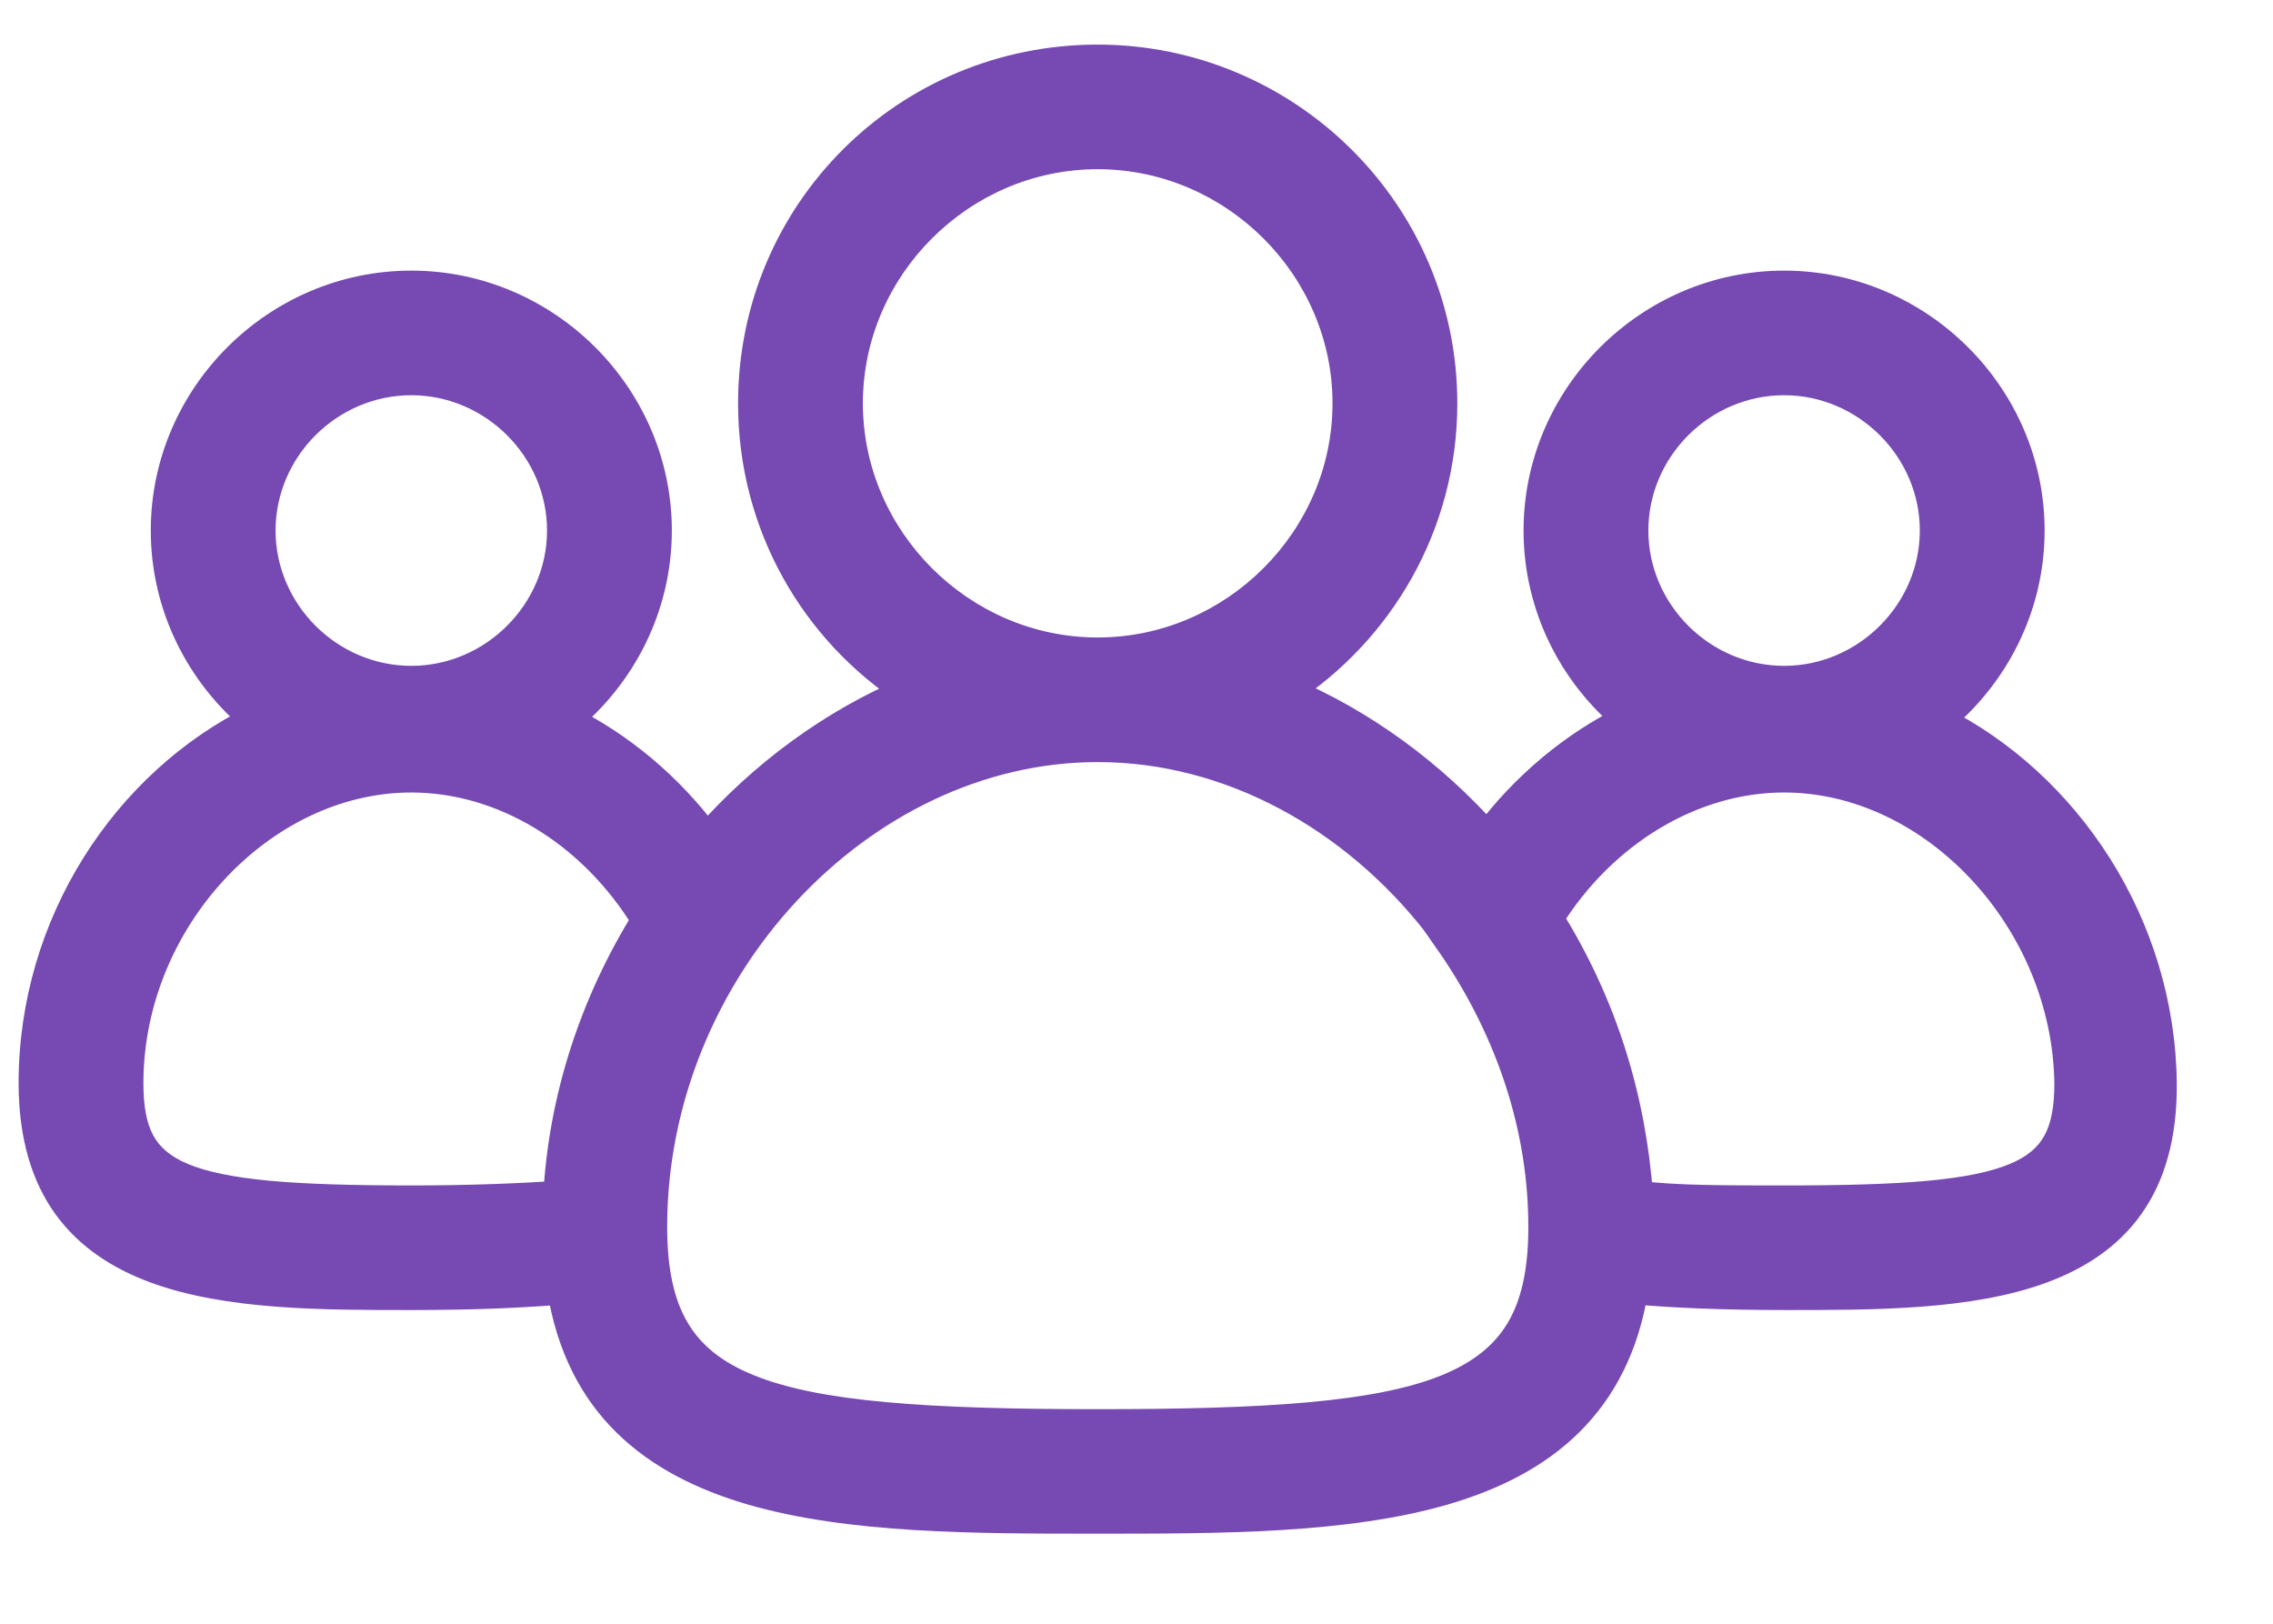
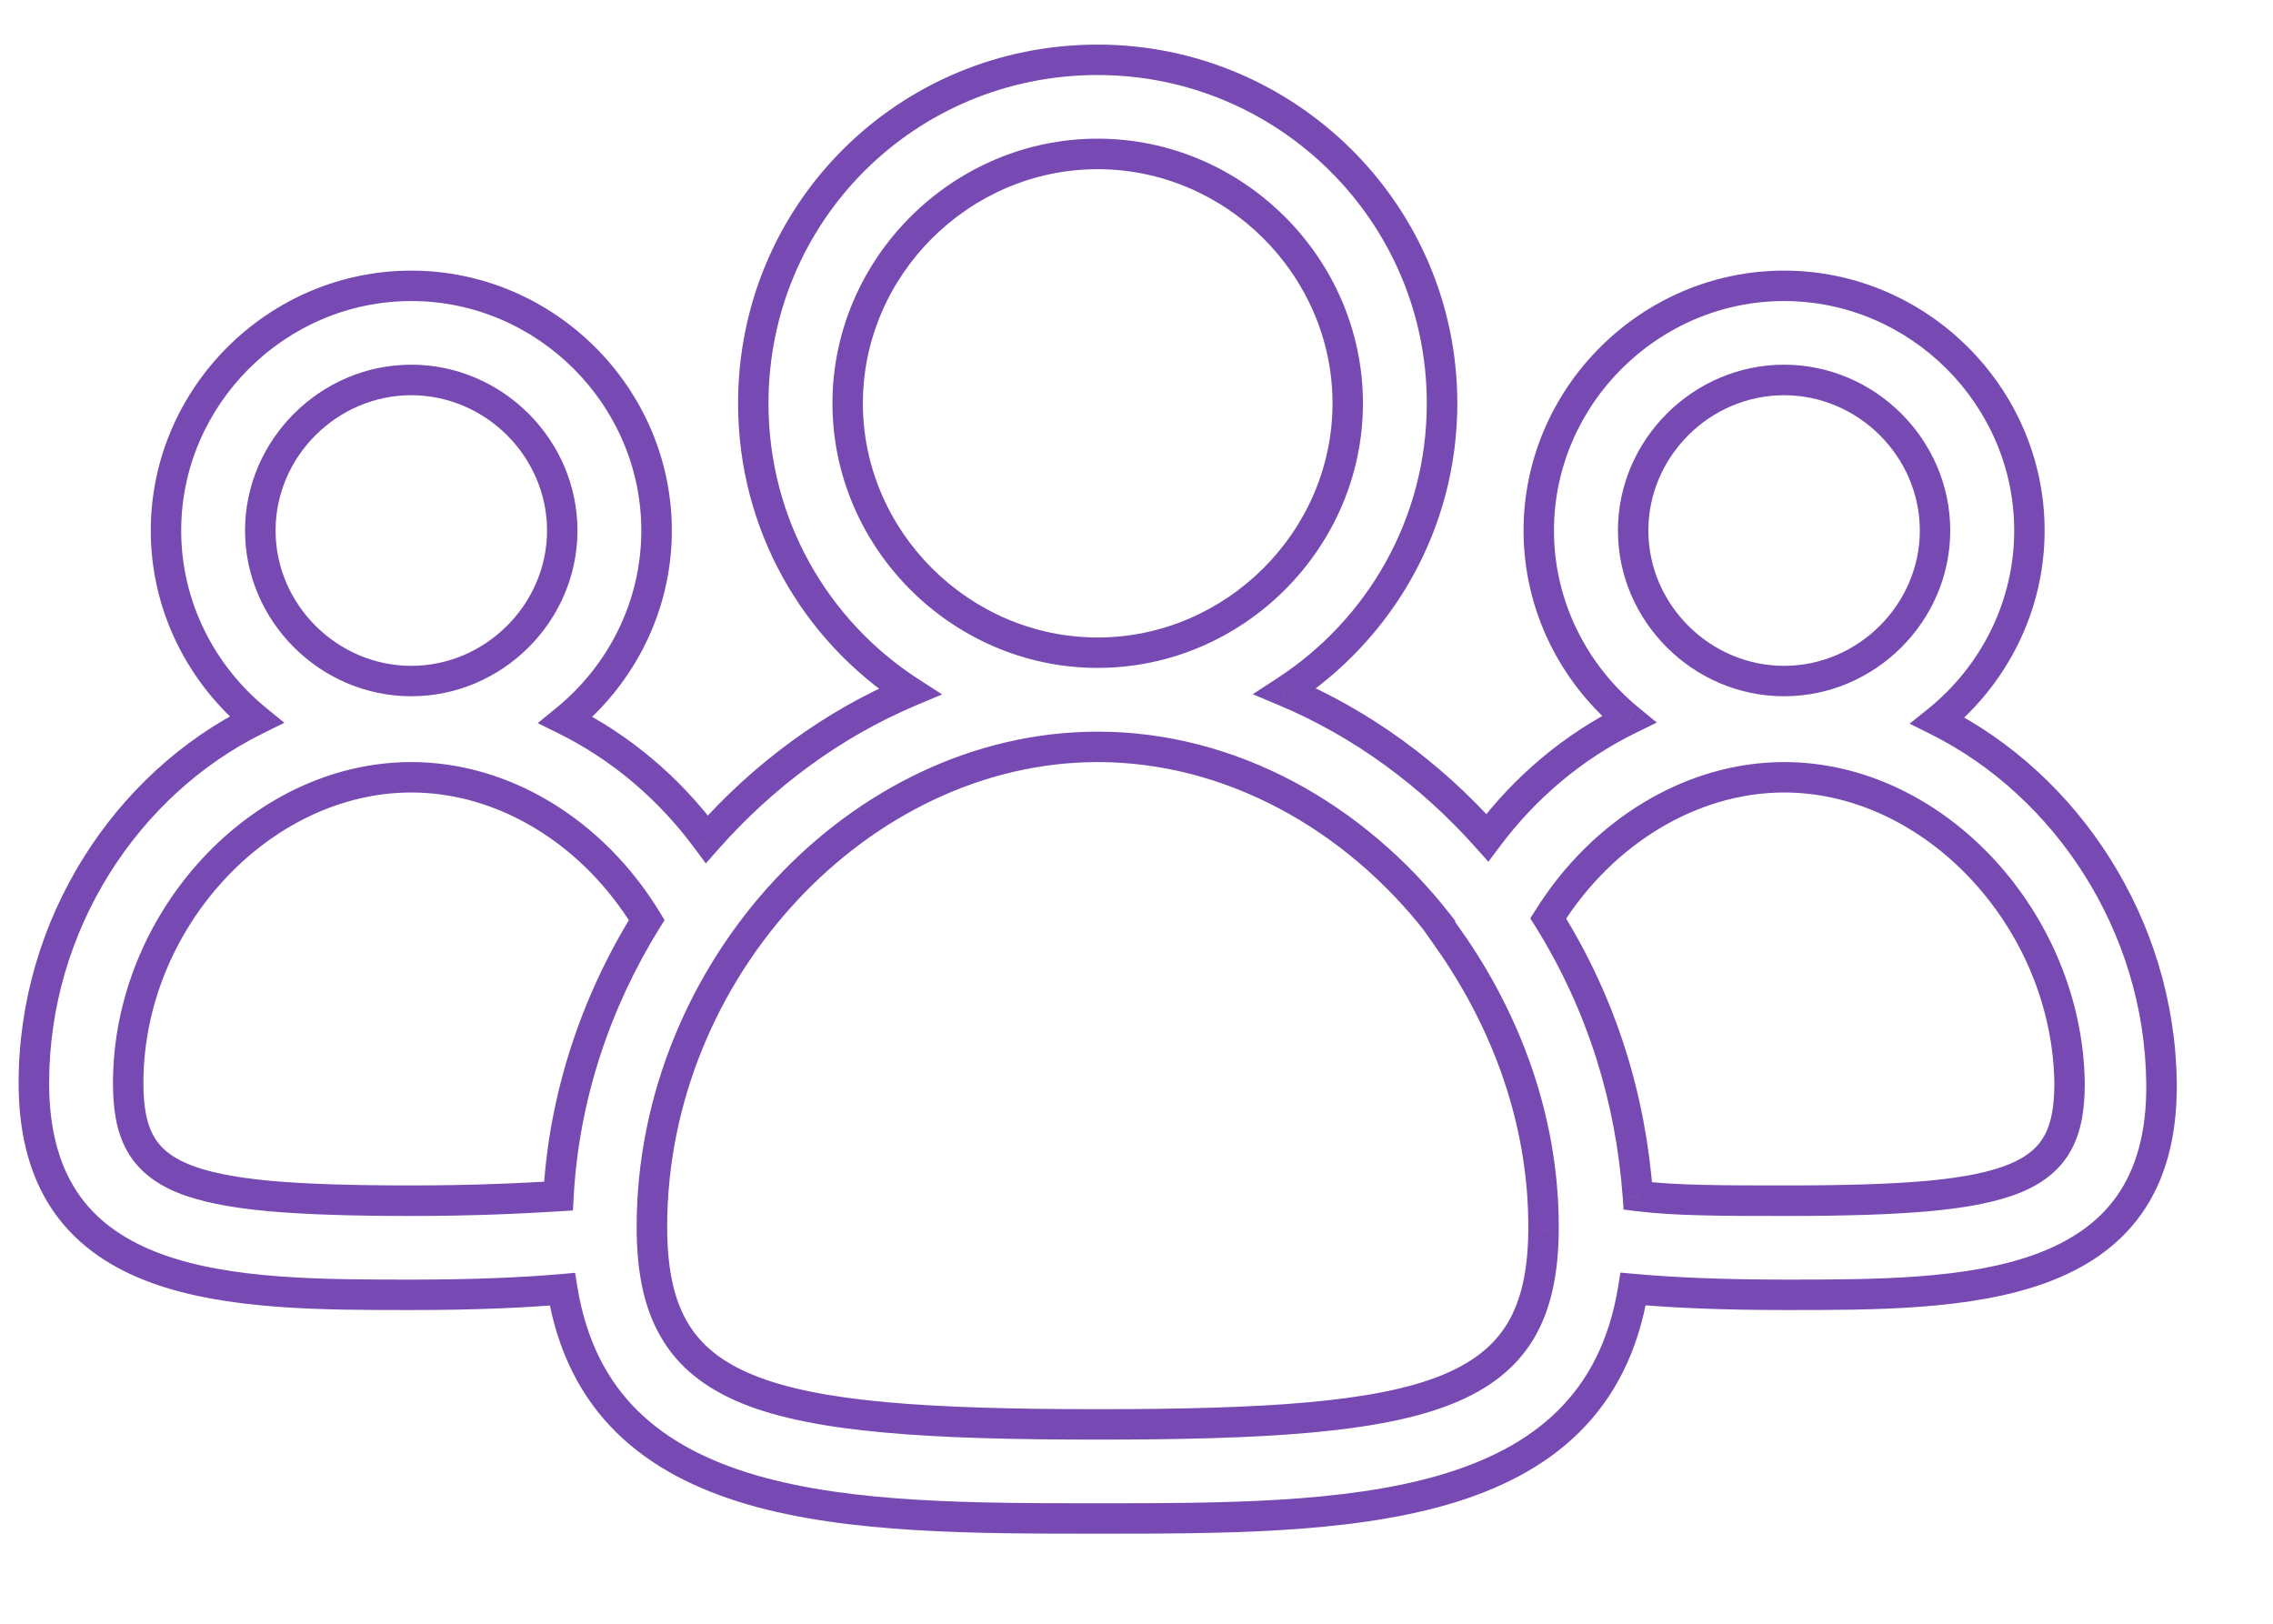
<svg xmlns="http://www.w3.org/2000/svg" width="21" height="15" viewBox="0 0 21 15" fill="none">
-   <path fill-rule="evenodd" clip-rule="evenodd" d="M8.404 6.389C7.533 5.824 6.96 4.845 6.96 3.726C6.96 1.965 8.376 0.553 10.141 0.553C11.885 0.553 13.323 1.965 13.323 3.726C13.323 4.844 12.743 5.821 11.873 6.386C12.58 6.683 13.219 7.152 13.741 7.739C14.093 7.267 14.544 6.892 15.049 6.645C14.542 6.229 14.217 5.599 14.217 4.901C14.217 3.662 15.241 2.641 16.483 2.641C17.725 2.641 18.749 3.662 18.749 4.901C18.749 5.606 18.417 6.241 17.902 6.657C19.093 7.253 19.954 8.548 19.97 10.005C19.992 11.961 18.14 11.961 16.505 11.961C15.912 11.961 15.461 11.941 15.089 11.908C14.744 14.028 12.415 14.028 10.142 14.028C7.869 14.028 5.541 14.028 5.195 11.91C4.827 11.942 4.381 11.961 3.8 11.961C2.165 11.961 0.313 11.961 0.313 10.005C0.313 8.541 1.167 7.239 2.369 6.648C1.86 6.232 1.533 5.601 1.533 4.901C1.533 3.662 2.557 2.641 3.8 2.641C5.042 2.641 6.066 3.662 6.066 4.901C6.066 5.603 5.737 6.235 5.226 6.651C5.73 6.901 6.18 7.278 6.531 7.753C7.053 7.161 7.695 6.688 8.404 6.389ZM5.975 8.499C5.473 7.677 4.647 7.18 3.8 7.18C2.405 7.18 1.185 8.506 1.185 10.005C1.185 10.896 1.642 11.092 3.8 11.092C4.381 11.092 4.813 11.071 5.159 11.049C5.21 10.129 5.506 9.253 5.975 8.499ZM13.281 8.526L13.28 8.528L13.432 8.745C13.977 9.549 14.261 10.44 14.261 11.331V11.373C14.243 12.902 13.253 13.158 10.142 13.158C7.004 13.158 6.023 12.898 6.023 11.333C6.023 8.964 7.941 6.899 10.142 6.899C11.372 6.899 12.513 7.544 13.281 8.526ZM7.831 3.726C7.831 2.465 8.877 1.422 10.141 1.422C11.405 1.422 12.451 2.465 12.451 3.726C12.451 4.986 11.405 6.029 10.141 6.029C8.877 6.029 7.831 4.986 7.831 3.726ZM15.088 4.901C15.088 4.14 15.72 3.51 16.483 3.51C17.246 3.51 17.878 4.14 17.878 4.901C17.878 5.662 17.246 6.292 16.483 6.292C15.72 6.292 15.088 5.662 15.088 4.901ZM3.8 3.51C3.037 3.51 2.405 4.14 2.405 4.901C2.405 5.662 3.037 6.292 3.8 6.292C4.562 6.292 5.194 5.662 5.194 4.901C5.194 4.14 4.562 3.51 3.8 3.51ZM16.505 11.092C15.917 11.092 15.481 11.092 15.132 11.049C15.067 10.158 14.805 9.288 14.304 8.484C14.805 7.68 15.633 7.18 16.483 7.18C17.878 7.18 19.098 8.506 19.12 10.005C19.12 10.896 18.663 11.092 16.505 11.092H16.505Z" fill="#7649B3" />
  <path d="M8.404 6.389L8.459 6.518L8.704 6.415L8.481 6.271L8.404 6.389ZM11.873 6.386L11.797 6.268L11.574 6.413L11.819 6.516L11.873 6.386ZM13.741 7.739L13.636 7.832L13.751 7.961L13.854 7.823L13.741 7.739ZM15.049 6.645L15.111 6.771L15.307 6.675L15.138 6.536L15.049 6.645ZM17.902 6.657L17.814 6.548L17.643 6.685L17.839 6.783L17.902 6.657ZM19.97 10.005L19.829 10.007L19.829 10.007L19.97 10.005ZM15.089 11.908L15.101 11.768L14.971 11.756L14.95 11.885L15.089 11.908ZM5.195 11.91L5.334 11.887L5.313 11.758L5.183 11.77L5.195 11.91ZM2.369 6.648L2.431 6.774L2.627 6.677L2.458 6.539L2.369 6.648ZM5.226 6.651L5.137 6.542L4.968 6.68L5.164 6.777L5.226 6.651ZM6.531 7.753L6.417 7.836L6.521 7.976L6.636 7.846L6.531 7.753ZM5.975 8.499L6.094 8.573L6.14 8.5L6.095 8.426L5.975 8.499ZM5.159 11.049L5.168 11.19L5.293 11.182L5.3 11.057L5.159 11.049ZM13.281 8.526L13.406 8.589L13.446 8.509L13.392 8.439L13.281 8.526ZM13.28 8.528L13.154 8.465L13.116 8.54L13.165 8.608L13.28 8.528ZM13.432 8.745L13.549 8.666L13.547 8.664L13.432 8.745ZM14.261 11.373L14.401 11.375V11.373H14.261ZM15.132 11.049L14.992 11.059L15 11.174L15.115 11.188L15.132 11.049ZM14.304 8.484L14.185 8.41L14.138 8.484L14.185 8.558L14.304 8.484ZM19.12 10.005L19.261 10.005L19.261 10.003L19.12 10.005ZM8.481 6.271C7.648 5.731 7.1 4.796 7.1 3.726H6.819C6.819 4.895 7.418 5.917 8.328 6.507L8.481 6.271ZM7.1 3.726C7.1 2.043 8.454 0.693 10.141 0.693V0.412C8.299 0.412 6.819 1.887 6.819 3.726H7.1ZM10.141 0.693C11.808 0.693 13.182 2.044 13.182 3.726H13.464C13.464 1.887 11.961 0.412 10.141 0.412V0.693ZM13.182 3.726C13.182 4.794 12.629 5.728 11.797 6.268L11.95 6.504C12.857 5.915 13.464 4.894 13.464 3.726H13.182ZM11.819 6.516C12.505 6.804 13.127 7.26 13.636 7.832L13.846 7.645C13.312 7.044 12.655 6.562 11.928 6.256L11.819 6.516ZM14.987 6.518C14.462 6.775 13.993 7.165 13.628 7.655L13.854 7.823C14.193 7.368 14.627 7.008 15.111 6.771L14.987 6.518ZM14.076 4.901C14.076 5.644 14.422 6.312 14.959 6.753L15.138 6.536C14.662 6.145 14.357 5.555 14.357 4.901H14.076ZM16.483 2.5C15.164 2.5 14.076 3.584 14.076 4.901H14.357C14.357 3.74 15.318 2.781 16.483 2.781V2.5ZM18.89 4.901C18.89 3.584 17.802 2.5 16.483 2.5V2.781C17.648 2.781 18.609 3.74 18.609 4.901H18.89ZM17.99 6.767C18.537 6.325 18.89 5.651 18.89 4.901H18.609C18.609 5.561 18.298 6.157 17.814 6.548L17.99 6.767ZM20.111 10.004C20.094 8.493 19.203 7.15 17.965 6.531L17.839 6.783C18.984 7.355 19.814 8.603 19.829 10.007L20.111 10.004ZM16.505 12.102C17.314 12.102 18.214 12.104 18.907 11.849C19.258 11.72 19.565 11.522 19.782 11.218C19.999 10.913 20.116 10.515 20.111 10.004L19.829 10.007C19.835 10.473 19.728 10.809 19.553 11.055C19.378 11.3 19.124 11.469 18.81 11.585C18.174 11.819 17.33 11.821 16.505 11.821V12.102ZM15.076 12.048C15.454 12.082 15.909 12.102 16.505 12.102V11.821C15.916 11.821 15.468 11.801 15.101 11.768L15.076 12.048ZM14.95 11.885C14.868 12.389 14.67 12.758 14.391 13.033C14.111 13.31 13.739 13.499 13.299 13.628C12.413 13.886 11.285 13.887 10.142 13.887V14.168C11.272 14.168 12.445 14.169 13.378 13.898C13.847 13.761 14.265 13.553 14.589 13.233C14.914 12.912 15.137 12.487 15.227 11.93L14.95 11.885ZM10.142 13.887C8.999 13.887 7.871 13.886 6.985 13.628C6.545 13.5 6.174 13.31 5.893 13.034C5.614 12.759 5.416 12.39 5.334 11.887L5.057 11.932C5.147 12.488 5.37 12.914 5.696 13.234C6.02 13.553 6.438 13.761 6.907 13.898C7.839 14.169 9.012 14.168 10.142 14.168V13.887ZM5.183 11.77C4.82 11.801 4.378 11.821 3.8 11.821V12.102C4.384 12.102 4.834 12.082 5.208 12.05L5.183 11.77ZM3.8 11.821C2.975 11.821 2.131 11.819 1.492 11.585C1.177 11.469 0.92 11.3 0.742 11.054C0.564 10.808 0.454 10.472 0.454 10.005H0.172C0.172 10.517 0.294 10.915 0.514 11.219C0.734 11.522 1.043 11.72 1.395 11.849C2.091 12.104 2.99 12.102 3.8 12.102V11.821ZM0.454 10.005C0.454 8.594 1.277 7.342 2.431 6.774L2.307 6.522C1.057 7.136 0.172 8.487 0.172 10.005H0.454ZM2.458 6.539C1.98 6.148 1.674 5.556 1.674 4.901H1.393C1.393 5.646 1.741 6.315 2.28 6.757L2.458 6.539ZM1.674 4.901C1.674 3.74 2.635 2.781 3.8 2.781V2.5C2.48 2.5 1.393 3.584 1.393 4.901H1.674ZM3.8 2.781C4.965 2.781 5.925 3.74 5.925 4.901H6.207C6.207 3.584 5.119 2.5 3.8 2.5V2.781ZM5.925 4.901C5.925 5.558 5.618 6.151 5.137 6.542L5.315 6.76C5.857 6.319 6.207 5.648 6.207 4.901H5.925ZM5.164 6.777C5.647 7.016 6.08 7.379 6.417 7.836L6.644 7.669C6.28 7.177 5.813 6.785 5.288 6.525L5.164 6.777ZM6.636 7.846C7.145 7.269 7.77 6.809 8.459 6.518L8.35 6.259C7.619 6.567 6.96 7.053 6.425 7.66L6.636 7.846ZM3.8 7.321C4.592 7.321 5.375 7.786 5.855 8.572L6.095 8.426C5.572 7.568 4.703 7.04 3.8 7.04V7.321ZM1.325 10.005C1.325 8.573 2.493 7.321 3.8 7.321V7.04C2.317 7.04 1.044 8.439 1.044 10.005H1.325ZM3.8 10.951C3.262 10.951 2.834 10.939 2.494 10.908C2.153 10.876 1.91 10.825 1.737 10.753C1.569 10.683 1.472 10.594 1.414 10.485C1.353 10.371 1.325 10.219 1.325 10.005H1.044C1.044 10.238 1.073 10.444 1.166 10.617C1.261 10.795 1.414 10.923 1.629 11.013C1.841 11.101 2.116 11.155 2.468 11.188C2.821 11.22 3.259 11.233 3.8 11.233V10.951ZM5.151 10.909C4.806 10.93 4.377 10.951 3.8 10.951V11.233C4.384 11.233 4.82 11.211 5.168 11.19L5.151 10.909ZM5.3 11.057C5.349 10.162 5.637 9.309 6.094 8.573L5.856 8.425C5.375 9.198 5.071 10.096 5.019 11.042L5.3 11.057ZM13.155 8.463L13.154 8.465L13.405 8.591L13.406 8.589L13.155 8.463ZM13.165 8.608L13.317 8.826L13.547 8.664L13.395 8.447L13.165 8.608ZM13.316 8.824C13.846 9.606 14.12 10.47 14.12 11.331H14.401C14.401 10.41 14.108 9.491 13.549 8.666L13.316 8.824ZM14.12 11.331V11.373H14.401V11.331H14.12ZM10.142 13.299C11.691 13.299 12.745 13.237 13.414 12.97C13.754 12.834 14.005 12.641 14.168 12.37C14.329 12.101 14.397 11.771 14.401 11.375L14.12 11.372C14.116 11.74 14.053 12.015 13.927 12.225C13.802 12.432 13.607 12.589 13.309 12.709C12.7 12.952 11.703 13.018 10.142 13.018V13.299ZM5.882 11.333C5.882 11.737 5.945 12.074 6.104 12.348C6.263 12.626 6.512 12.823 6.852 12.963C7.19 13.101 7.623 13.184 8.162 13.233C8.701 13.283 9.356 13.299 10.142 13.299V13.018C9.358 13.018 8.714 13.001 8.187 12.953C7.659 12.905 7.259 12.825 6.959 12.702C6.662 12.581 6.469 12.42 6.347 12.208C6.223 11.993 6.164 11.711 6.164 11.333H5.882ZM10.142 6.759C7.854 6.759 5.882 8.896 5.882 11.333H6.164C6.164 9.032 8.028 7.04 10.142 7.04V6.759ZM13.392 8.439C12.601 7.429 11.422 6.759 10.142 6.759V7.04C11.321 7.04 12.424 7.659 13.17 8.612L13.392 8.439ZM10.141 1.281C8.8 1.281 7.691 2.387 7.691 3.726H7.972C7.972 2.543 8.955 1.563 10.141 1.563V1.281ZM12.592 3.726C12.592 2.387 11.483 1.281 10.141 1.281V1.563C11.328 1.563 12.311 2.543 12.311 3.726H12.592ZM10.141 6.17C11.483 6.17 12.592 5.064 12.592 3.726H12.311C12.311 4.908 11.328 5.889 10.141 5.889V6.17ZM7.691 3.726C7.691 5.064 8.8 6.17 10.141 6.17V5.889C8.955 5.889 7.972 4.908 7.972 3.726H7.691ZM16.483 3.369C15.643 3.369 14.948 4.062 14.948 4.901H15.229C15.229 4.218 15.797 3.651 16.483 3.651V3.369ZM18.018 4.901C18.018 4.062 17.323 3.369 16.483 3.369V3.651C17.168 3.651 17.737 4.218 17.737 4.901H18.018ZM16.483 6.432C17.323 6.432 18.018 5.74 18.018 4.901H17.737C17.737 5.583 17.168 6.151 16.483 6.151V6.432ZM14.948 4.901C14.948 5.74 15.643 6.432 16.483 6.432V6.151C15.797 6.151 15.229 5.583 15.229 4.901H14.948ZM2.546 4.901C2.546 4.218 3.114 3.651 3.8 3.651V3.369C2.96 3.369 2.264 4.062 2.264 4.901H2.546ZM3.8 6.151C3.114 6.151 2.546 5.583 2.546 4.901H2.264C2.264 5.74 2.96 6.432 3.8 6.432V6.151ZM5.054 4.901C5.054 5.583 4.485 6.151 3.8 6.151V6.432C4.64 6.432 5.335 5.74 5.335 4.901H5.054ZM3.8 3.651C4.485 3.651 5.054 4.218 5.054 4.901H5.335C5.335 4.062 4.64 3.369 3.8 3.369V3.651ZM15.115 11.188C15.474 11.233 15.92 11.233 16.505 11.233V10.951C15.913 10.951 15.488 10.951 15.15 10.909L15.115 11.188ZM14.185 8.558C14.673 9.342 14.928 10.189 14.992 11.059L15.272 11.038C15.206 10.126 14.938 9.234 14.423 8.41L14.185 8.558ZM16.483 7.04C15.578 7.04 14.708 7.571 14.185 8.41L14.423 8.558C14.903 7.789 15.689 7.321 16.483 7.321V7.04ZM19.261 10.003C19.238 8.439 17.966 7.04 16.483 7.04V7.321C17.79 7.321 18.959 8.573 18.98 10.007L19.261 10.003ZM16.505 11.233C17.046 11.233 17.484 11.22 17.837 11.188C18.188 11.155 18.464 11.101 18.676 11.013C18.891 10.923 19.044 10.795 19.139 10.617C19.232 10.444 19.261 10.238 19.261 10.005H18.98C18.98 10.219 18.952 10.371 18.891 10.485C18.833 10.594 18.736 10.683 18.567 10.753C18.395 10.825 18.152 10.876 17.811 10.908C17.471 10.939 17.043 10.951 16.505 10.951V11.233ZM16.505 11.233H16.505V10.951H16.505V11.233Z" fill="#7649B3" />
</svg>